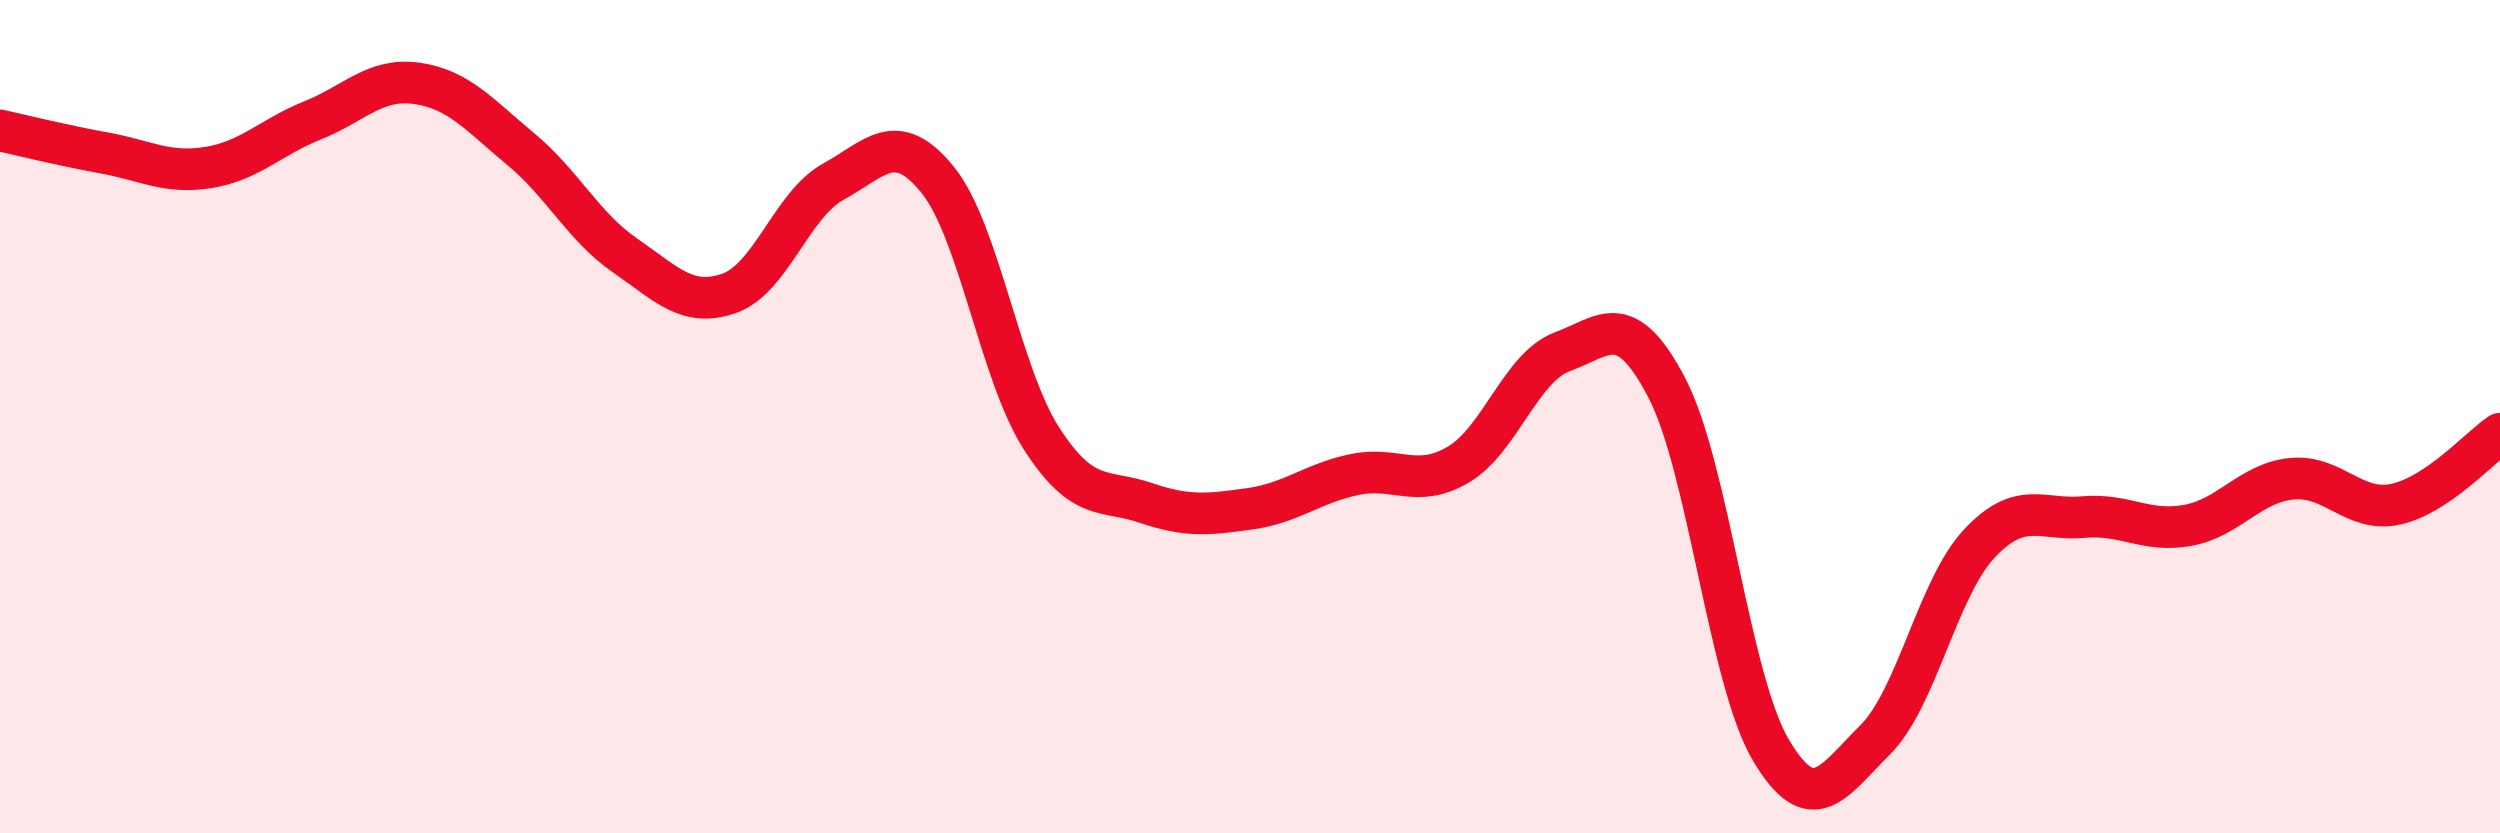
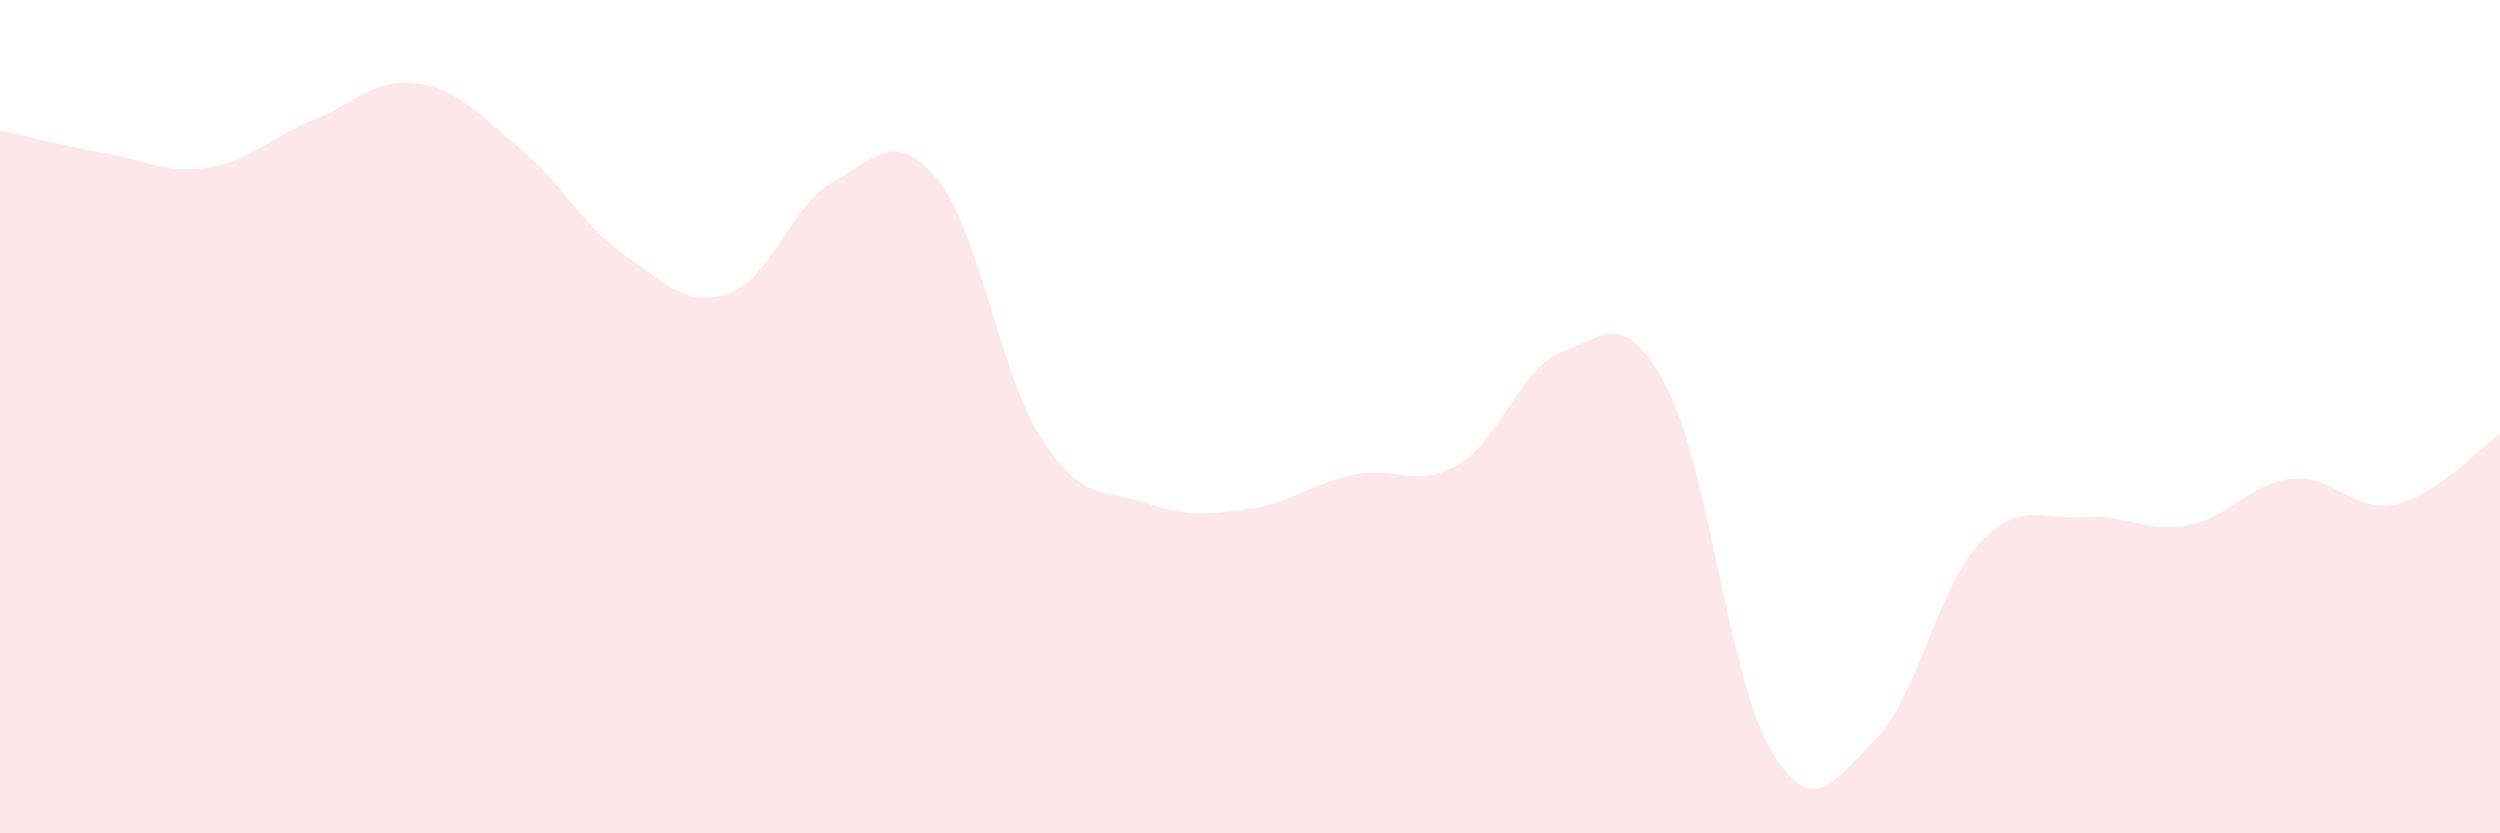
<svg xmlns="http://www.w3.org/2000/svg" width="60" height="20" viewBox="0 0 60 20">
  <path d="M 0,3.13 C 0.5,3.24 1.5,3.49 2.5,3.67 C 3.5,3.85 4,4.18 5,4.02 C 6,3.86 6.5,3.29 7.5,2.89 C 8.5,2.49 9,1.86 10,2 C 11,2.14 11.5,2.75 12.5,3.58 C 13.5,4.41 14,5.44 15,6.13 C 16,6.82 16.5,7.39 17.5,7.04 C 18.5,6.69 19,4.91 20,4.36 C 21,3.81 21.5,3.08 22.5,4.31 C 23.5,5.54 24,8.98 25,10.53 C 26,12.08 26.5,11.73 27.5,12.07 C 28.5,12.41 29,12.35 30,12.21 C 31,12.07 31.5,11.6 32.5,11.39 C 33.5,11.18 34,11.74 35,11.15 C 36,10.56 36.5,8.81 37.5,8.44 C 38.5,8.07 39,7.39 40,9.3 C 41,11.21 41.5,16.31 42.5,18 C 43.5,19.69 44,18.75 45,17.76 C 46,16.77 46.5,14.12 47.5,13.05 C 48.5,11.98 49,12.5 50,12.41 C 51,12.32 51.5,12.79 52.5,12.61 C 53.5,12.43 54,11.59 55,11.49 C 56,11.39 56.5,12.32 57.5,12.1 C 58.5,11.88 59.5,10.75 60,10.41L60 20L0 20Z" fill="#EB0A25" opacity="0.1" stroke-linecap="round" stroke-linejoin="round" />
-   <path d="M 0,3.13 C 0.5,3.24 1.5,3.49 2.5,3.67 C 3.5,3.85 4,4.18 5,4.02 C 6,3.86 6.5,3.29 7.5,2.89 C 8.5,2.49 9,1.86 10,2 C 11,2.14 11.5,2.75 12.5,3.58 C 13.5,4.41 14,5.44 15,6.13 C 16,6.82 16.5,7.39 17.5,7.04 C 18.5,6.69 19,4.91 20,4.36 C 21,3.81 21.5,3.08 22.5,4.31 C 23.5,5.54 24,8.98 25,10.53 C 26,12.08 26.5,11.73 27.5,12.07 C 28.5,12.41 29,12.35 30,12.21 C 31,12.07 31.5,11.6 32.5,11.39 C 33.5,11.18 34,11.74 35,11.15 C 36,10.56 36.5,8.81 37.5,8.44 C 38.5,8.07 39,7.39 40,9.3 C 41,11.21 41.5,16.31 42.5,18 C 43.5,19.69 44,18.75 45,17.76 C 46,16.77 46.5,14.12 47.5,13.05 C 48.5,11.98 49,12.5 50,12.41 C 51,12.32 51.5,12.79 52.5,12.61 C 53.5,12.43 54,11.59 55,11.49 C 56,11.39 56.5,12.32 57.5,12.1 C 58.5,11.88 59.5,10.75 60,10.41" stroke="#EB0A25" stroke-width="1" fill="none" stroke-linecap="round" stroke-linejoin="round" />
</svg>